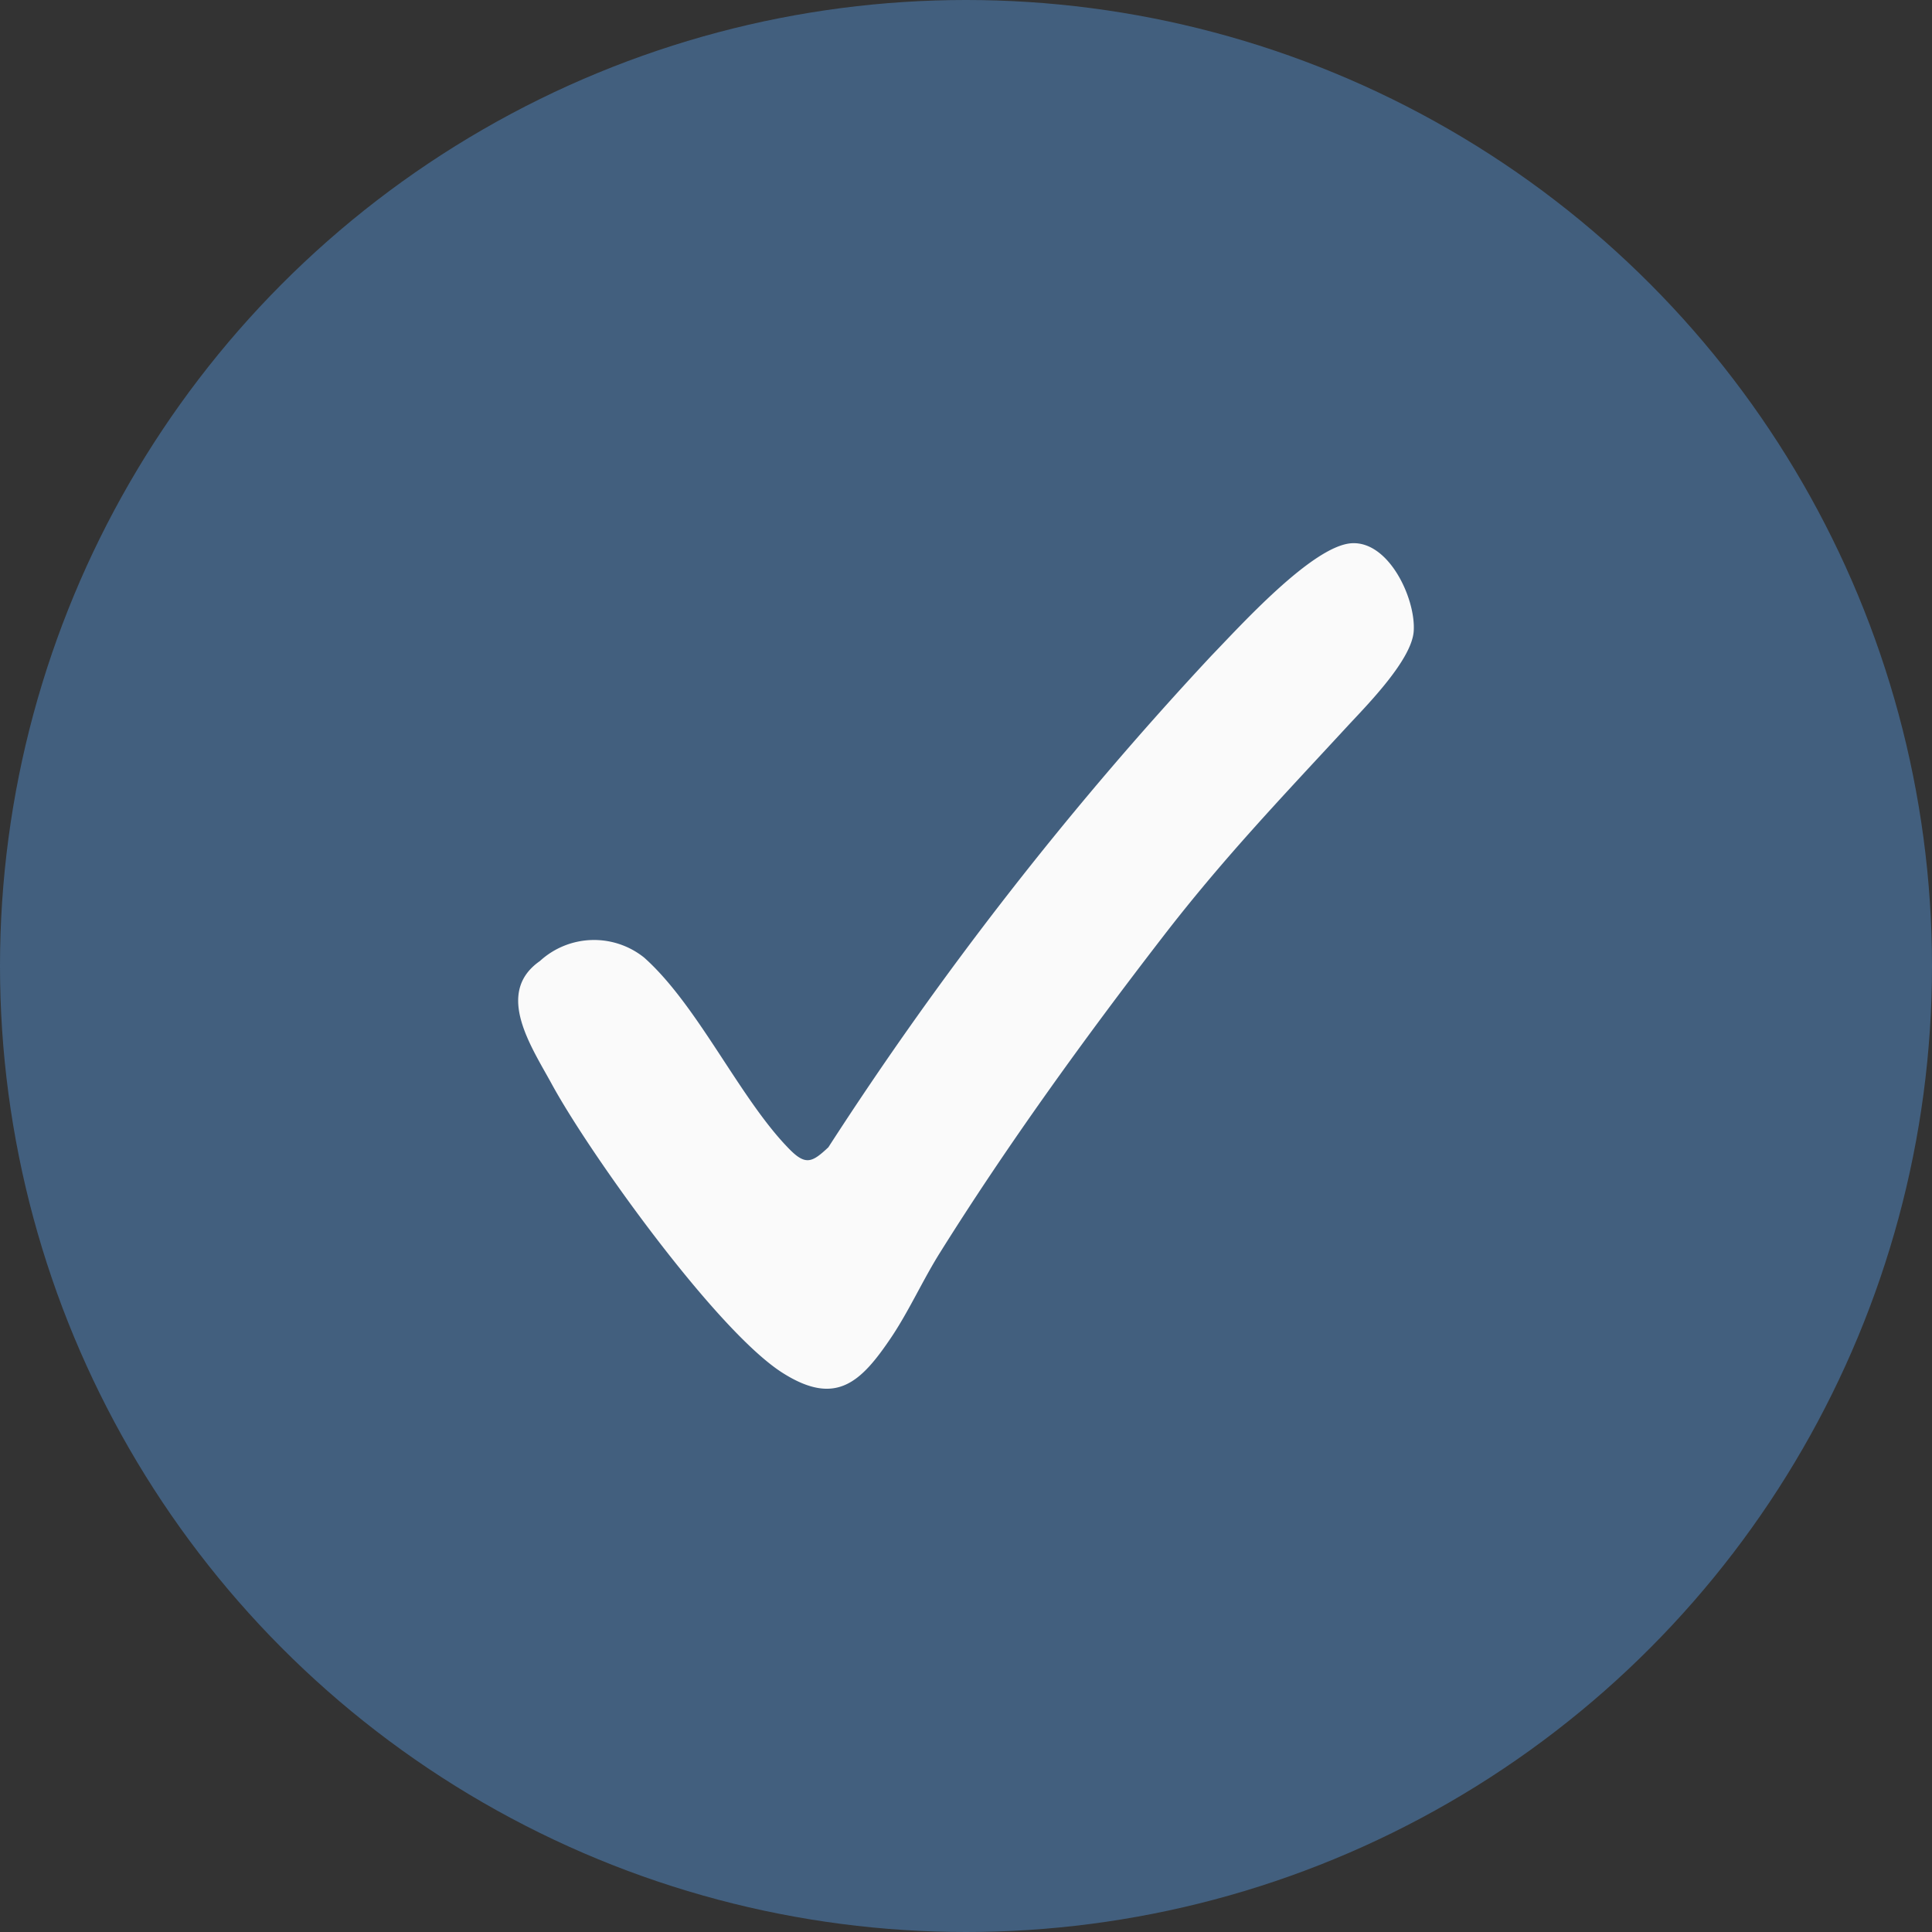
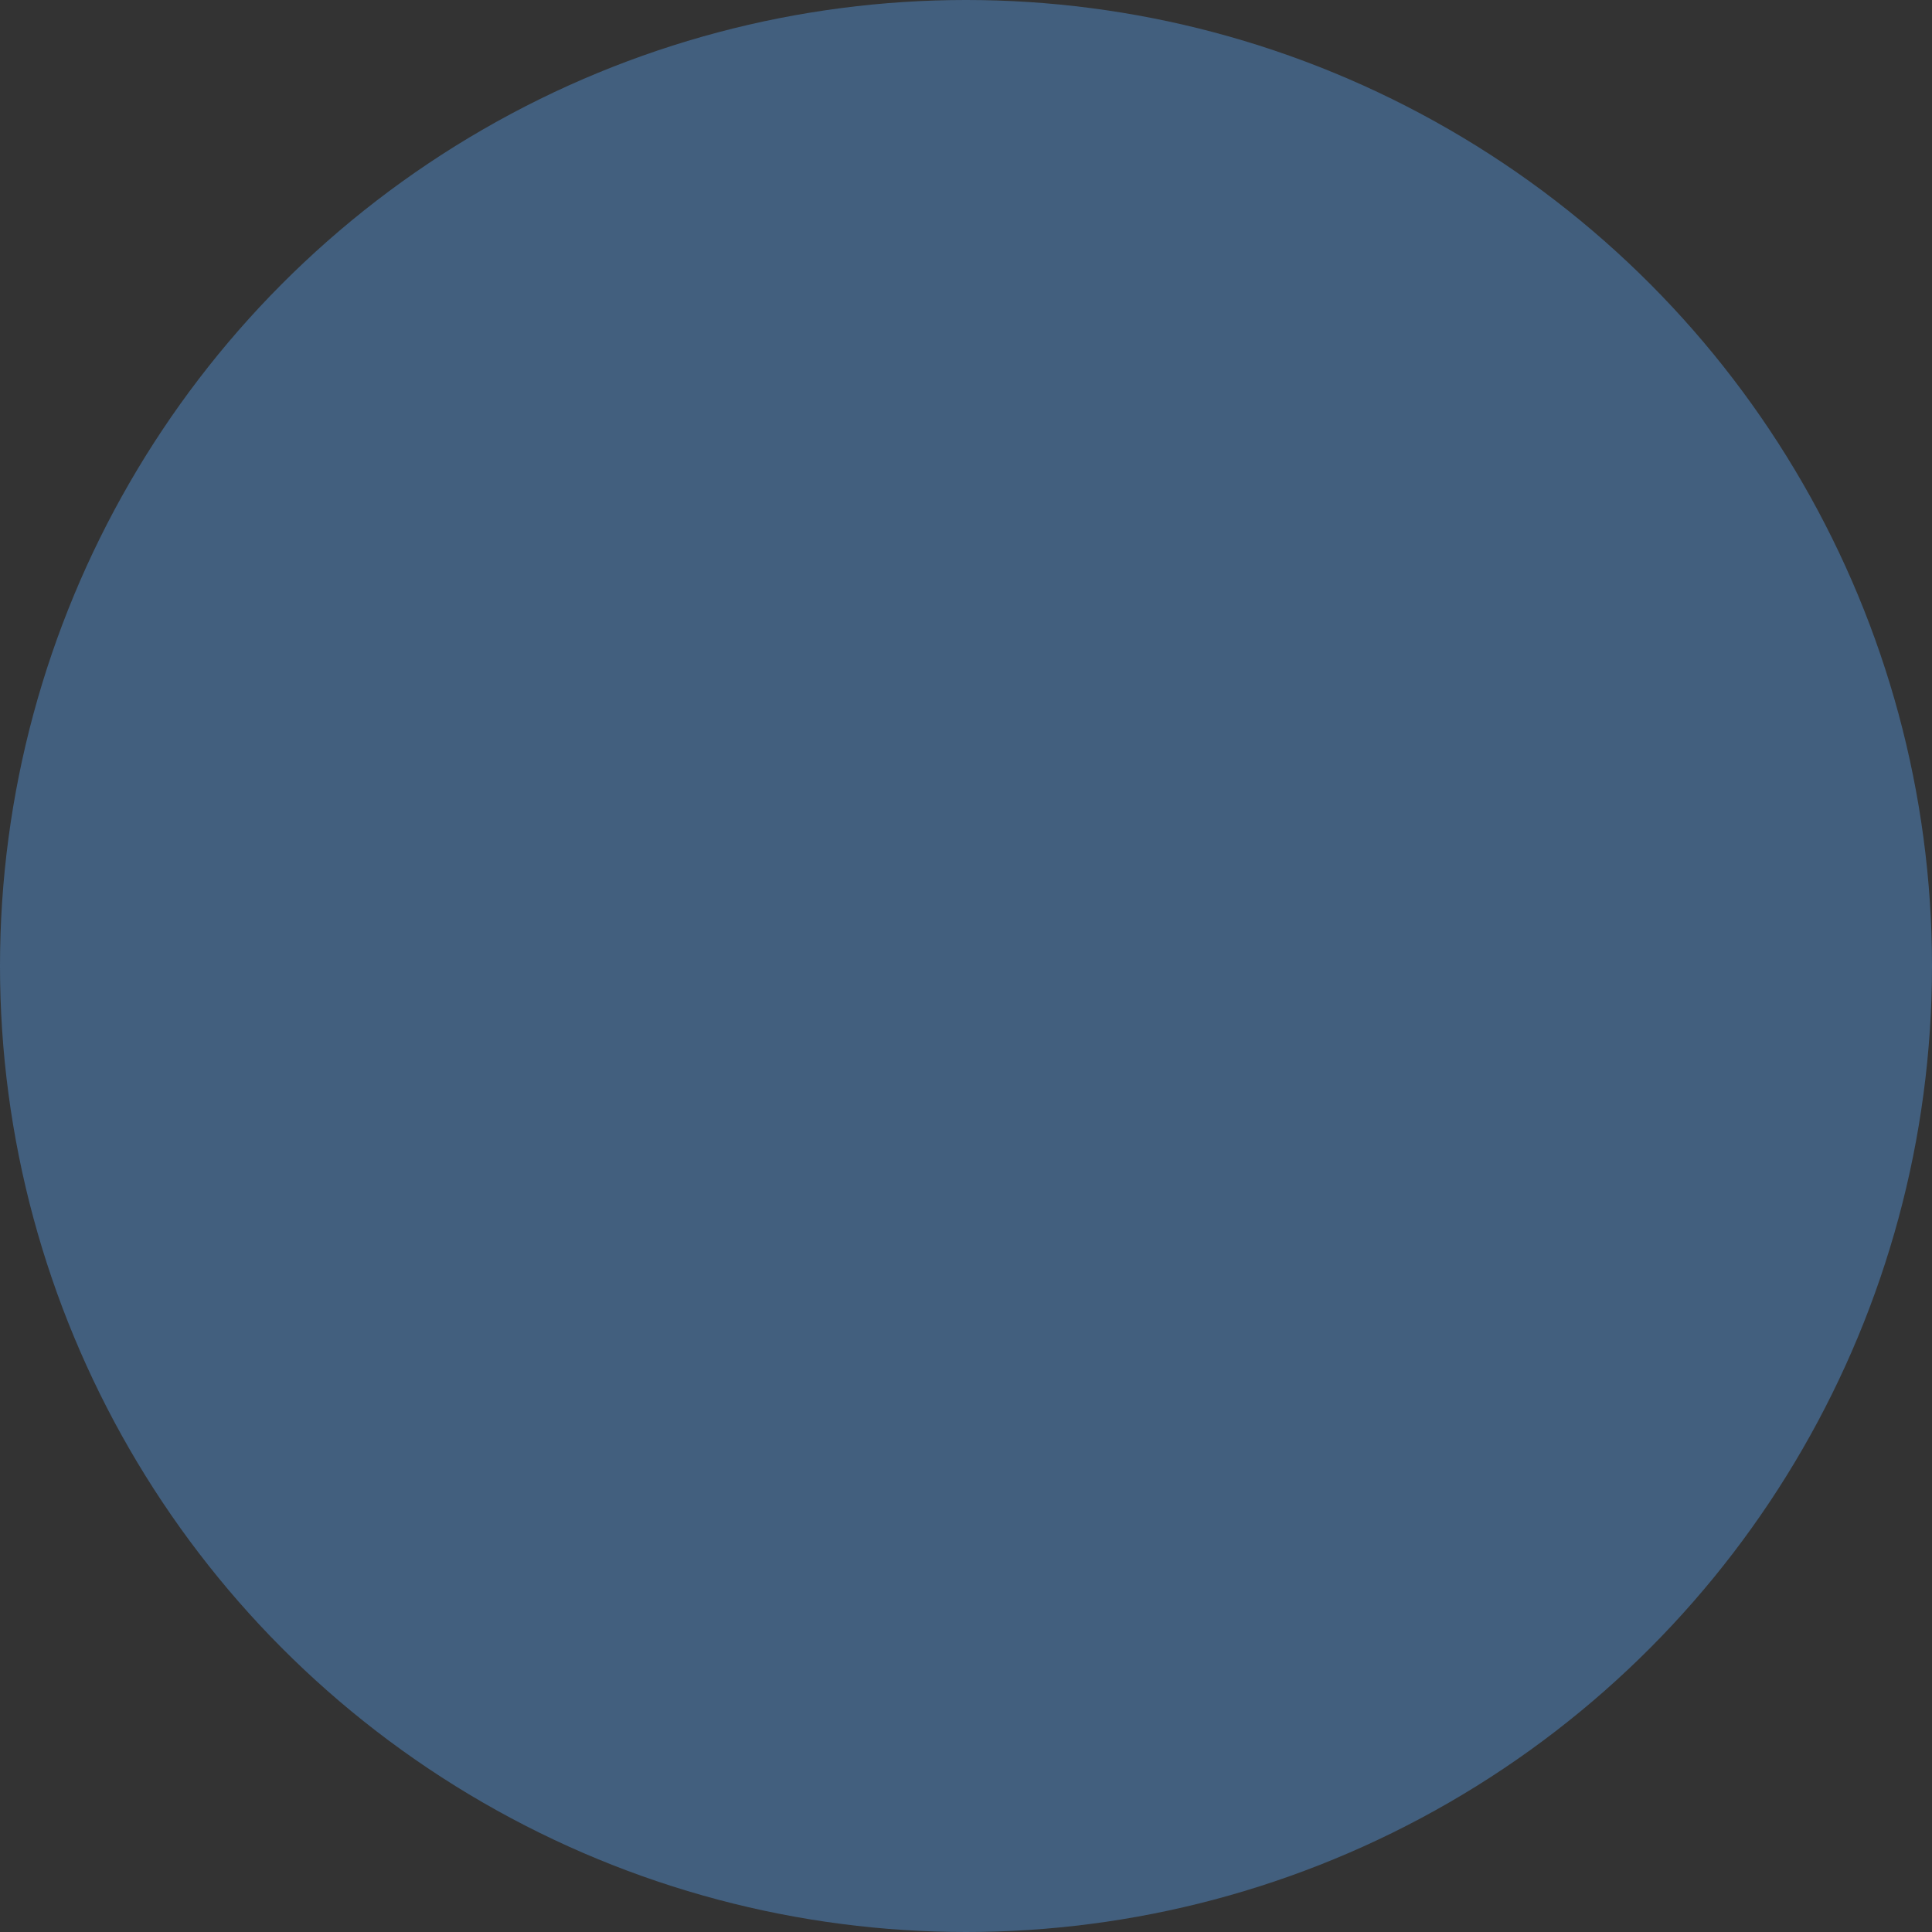
<svg xmlns="http://www.w3.org/2000/svg" width="34" height="34" viewBox="0 0 34 34">
  <rect x="0" y="0" width="34" height="34" fill="#333333" stroke="none" />
  <defs>
    <clipPath id="clip-path">
-       <rect id="Rectangle_192" data-name="Rectangle 192" width="15.763" height="14.881" fill="#fafafa" />
-     </clipPath>
+       </clipPath>
  </defs>
  <g id="Group_884" data-name="Group 884" transform="translate(-693 -3489)">
    <circle id="Ellipse_31" data-name="Ellipse 31" cx="17" cy="17" r="17" transform="translate(693 3489)" fill="#425f7e" />
    <g id="Group_883" data-name="Group 883" transform="translate(702.119 3498.56)">
      <g id="Group_880" data-name="Group 880" clip-path="url(#clip-path)">
        <path id="Path_671" data-name="Path 671" d="M14.67,0c.657-.037,1.128.98,1.09,1.547-.033.5-.8,1.28-1.153,1.659-1.178,1.276-2.2,2.341-3.272,3.733-1.367,1.772-2.726,3.65-3.912,5.546-.3.478-.547,1.029-.859,1.493-.533.791-.971,1.213-1.9.629C3.51,13.885,1.275,10.77.594,9.523.234,8.861-.42,7.912.382,7.353a1.41,1.41,0,0,1,1.835-.061c.952.847,1.686,2.49,2.558,3.373.285.289.4.232.684-.035A61.823,61.823,0,0,1,12.2,1.979C12.7,1.463,13.983.039,14.67,0" transform="translate(0 0)" fill="#fafafa" />
      </g>
    </g>
  </g>
</svg>